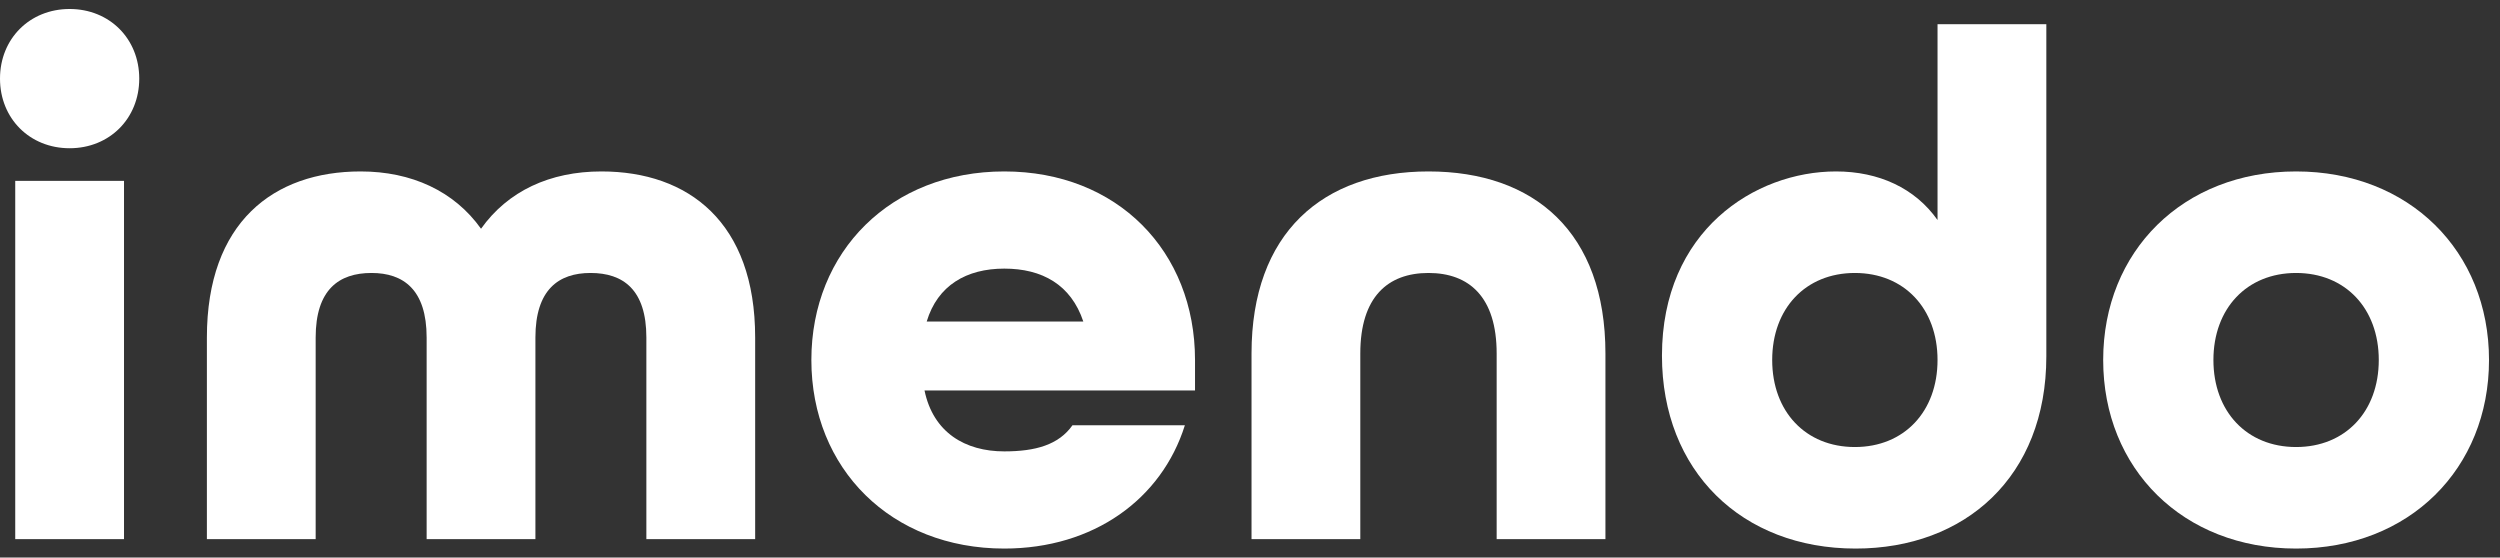
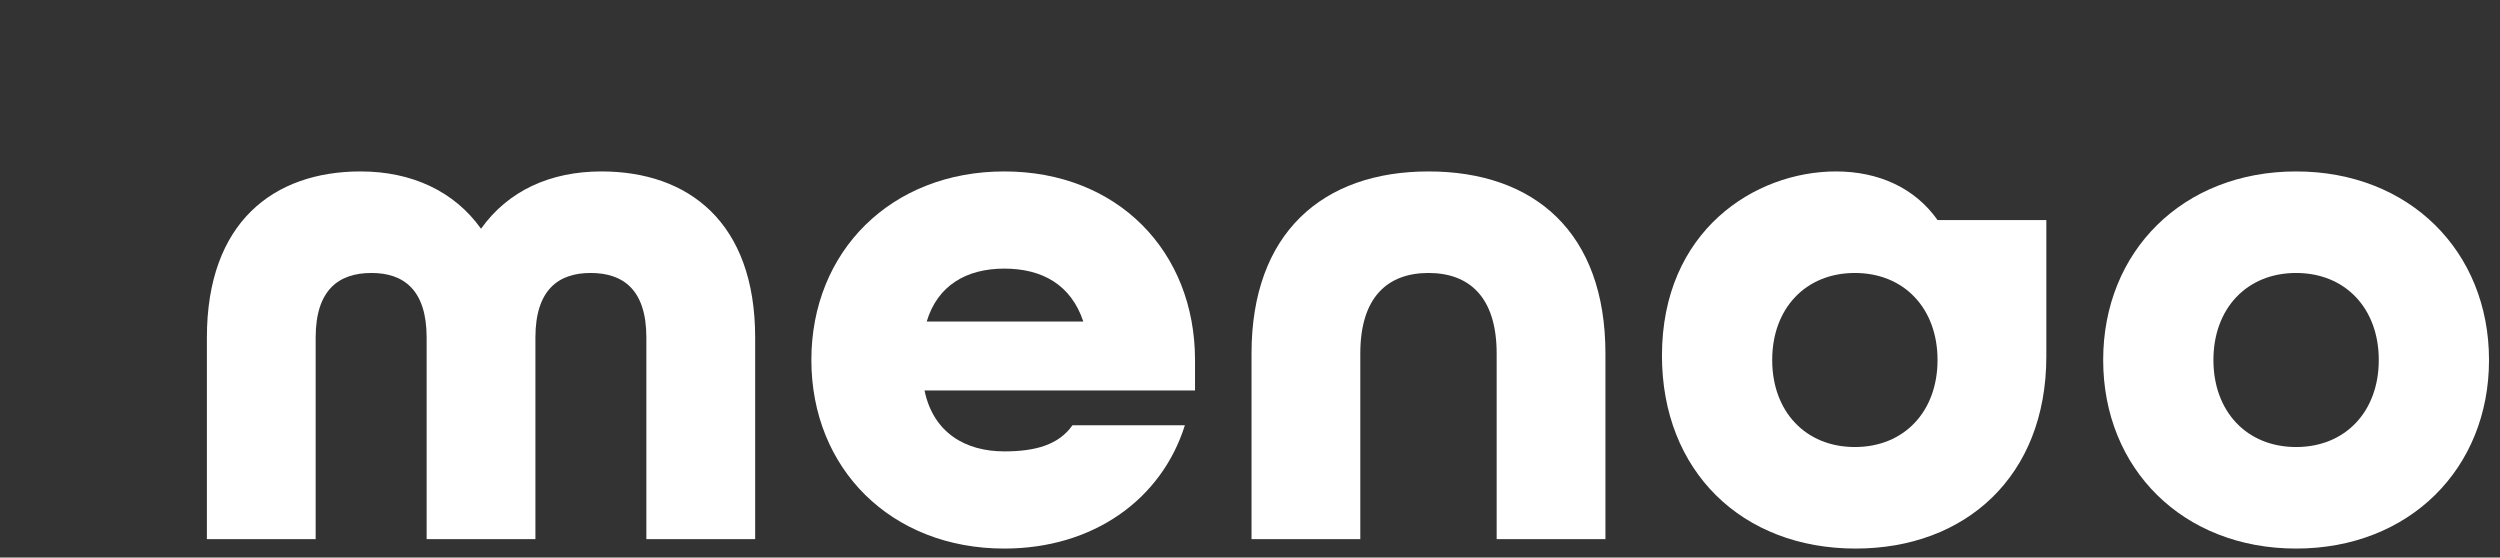
<svg xmlns="http://www.w3.org/2000/svg" width="139" height="31" viewBox="0 0 139 31" fill="none">
  <rect x="0" y="0" width="139" height="31" fill="#333333" stroke="none" />
  <path d="M127.663 30.5C121.372 30.5 116.937 26.064 116.937 20.016C116.937 13.968 121.372 9.532 127.663 9.532C133.953 9.532 138.389 13.968 138.389 20.016C138.389 26.064 133.953 30.5 127.663 30.5ZM127.663 24.855C130.405 24.855 132.26 22.879 132.26 20.016C132.26 17.153 130.405 15.177 127.663 15.177C124.921 15.177 123.066 17.153 123.066 20.016C123.066 22.879 124.921 24.855 127.663 24.855Z" fill="white" />
-   <path d="M103.171 30.5C96.84 30.5 92.405 26.186 92.405 19.774C92.405 12.839 97.566 9.532 102.082 9.532C104.461 9.532 106.477 10.46 107.727 12.234V1.347H113.776V19.814C113.776 26.508 109.26 30.5 103.171 30.5ZM103.131 24.855C105.873 24.855 107.727 22.879 107.727 20.016C107.727 17.153 105.873 15.177 103.131 15.177C100.389 15.177 98.534 17.153 98.534 20.016C98.534 22.879 100.389 24.855 103.131 24.855Z" fill="white" />
+   <path d="M103.171 30.5C96.84 30.5 92.405 26.186 92.405 19.774C92.405 12.839 97.566 9.532 102.082 9.532C104.461 9.532 106.477 10.46 107.727 12.234H113.776V19.814C113.776 26.508 109.26 30.5 103.171 30.5ZM103.131 24.855C105.873 24.855 107.727 22.879 107.727 20.016C107.727 17.153 105.873 15.177 103.131 15.177C100.389 15.177 98.534 17.153 98.534 20.016C98.534 22.879 100.389 24.855 103.131 24.855Z" fill="white" />
  <path d="M69.585 29.976V19.653C69.585 12.96 73.536 9.532 79.424 9.532C85.311 9.532 89.262 12.919 89.262 19.653V29.976H83.214V19.653C83.214 16.508 81.681 15.177 79.424 15.177C77.165 15.177 75.633 16.508 75.633 19.653V29.976H69.585Z" fill="white" />
  <path d="M55.838 30.5C49.548 30.5 45.112 26.064 45.112 20.016C45.112 13.968 49.548 9.532 55.838 9.532C62.129 9.532 66.443 13.968 66.443 20.016V21.71H51.403C51.887 24.048 53.661 25.097 55.838 25.097C57.572 25.097 58.862 24.734 59.629 23.645H65.879C64.588 27.758 60.798 30.5 55.838 30.5ZM51.524 17.879H60.233C59.548 15.822 57.935 14.935 55.838 14.935C53.742 14.935 52.129 15.863 51.524 17.879Z" fill="white" />
  <path d="M11.503 29.976V18.766C11.503 12.355 15.213 9.532 20.051 9.532C22.874 9.532 25.253 10.621 26.745 12.718C28.237 10.621 30.576 9.532 33.438 9.532C38.277 9.532 41.987 12.355 41.987 18.766V29.976H35.938V18.766C35.938 16.105 34.648 15.177 32.834 15.177C31.059 15.177 29.769 16.105 29.769 18.766V29.976H23.721V18.766C23.721 16.105 22.43 15.177 20.656 15.177C18.842 15.177 17.551 16.105 17.551 18.766V29.976H11.503Z" fill="white" />
-   <path d="M3.871 8.242C1.653 8.242 0 6.589 0 4.371C0 2.153 1.653 0.5 3.871 0.5C6.089 0.5 7.742 2.153 7.742 4.371C7.742 6.589 6.089 8.242 3.871 8.242ZM0.847 29.976V10.056H6.895V29.976H0.847Z" fill="white" />
</svg>